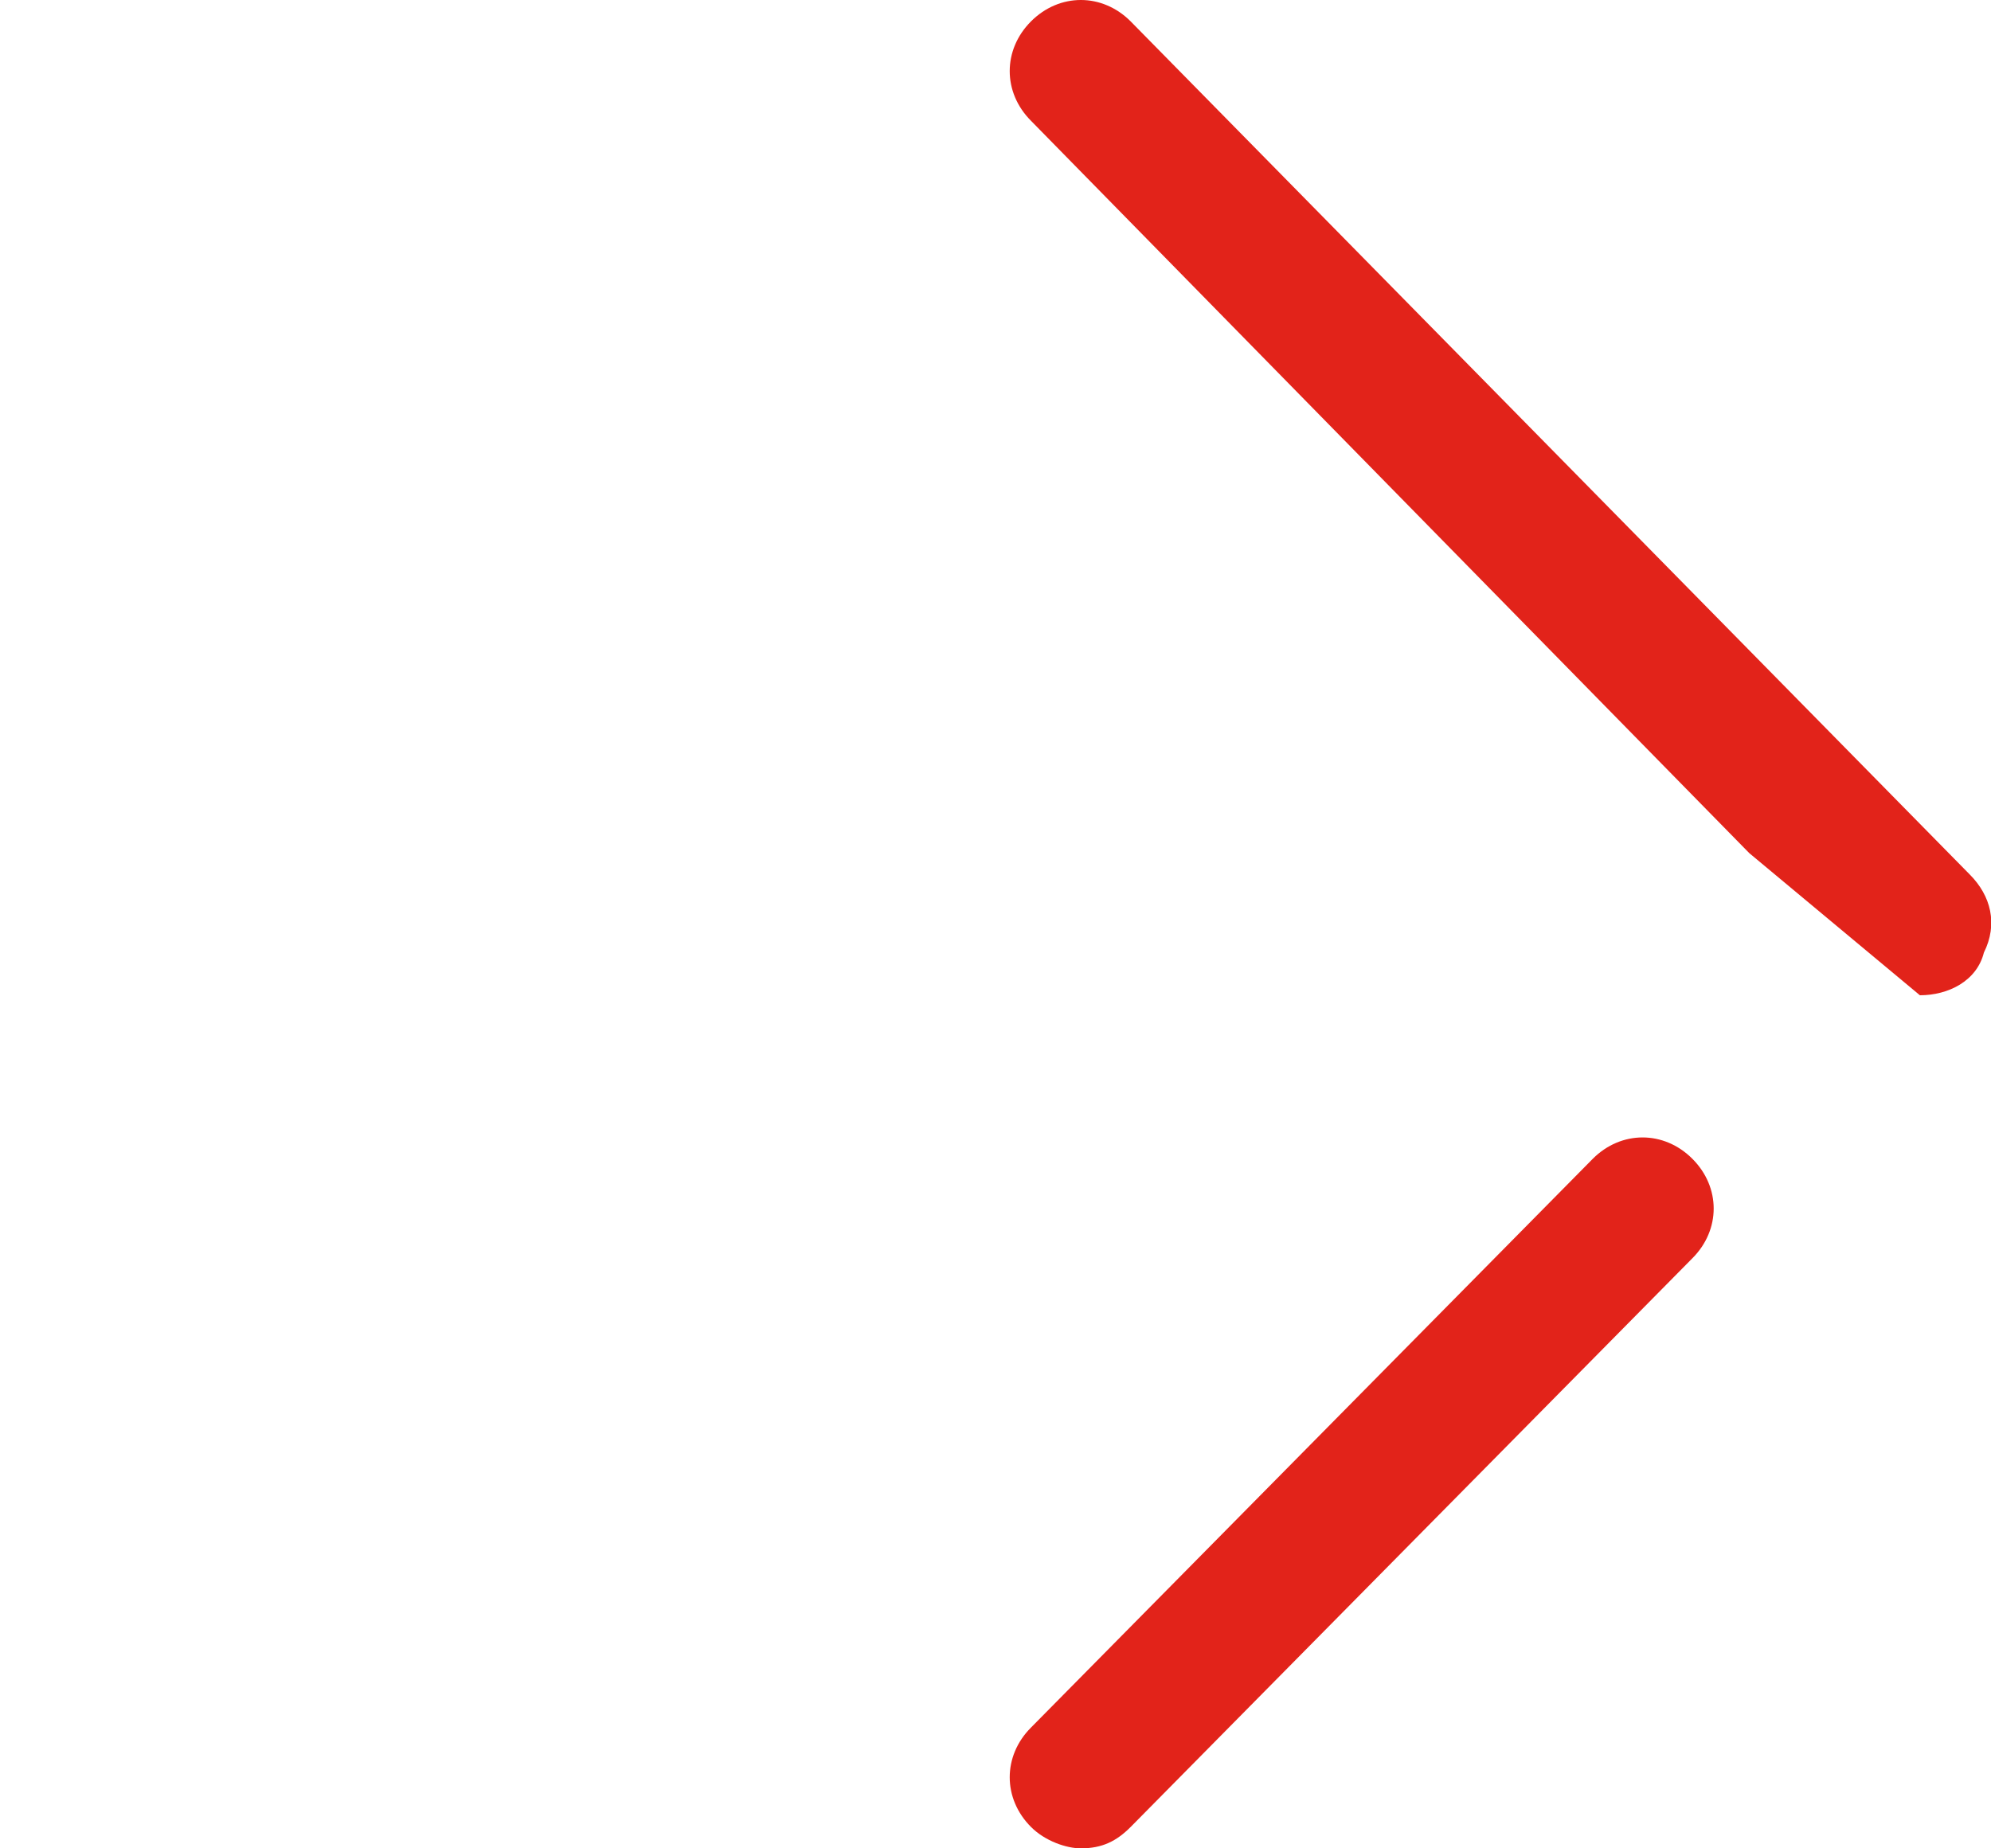
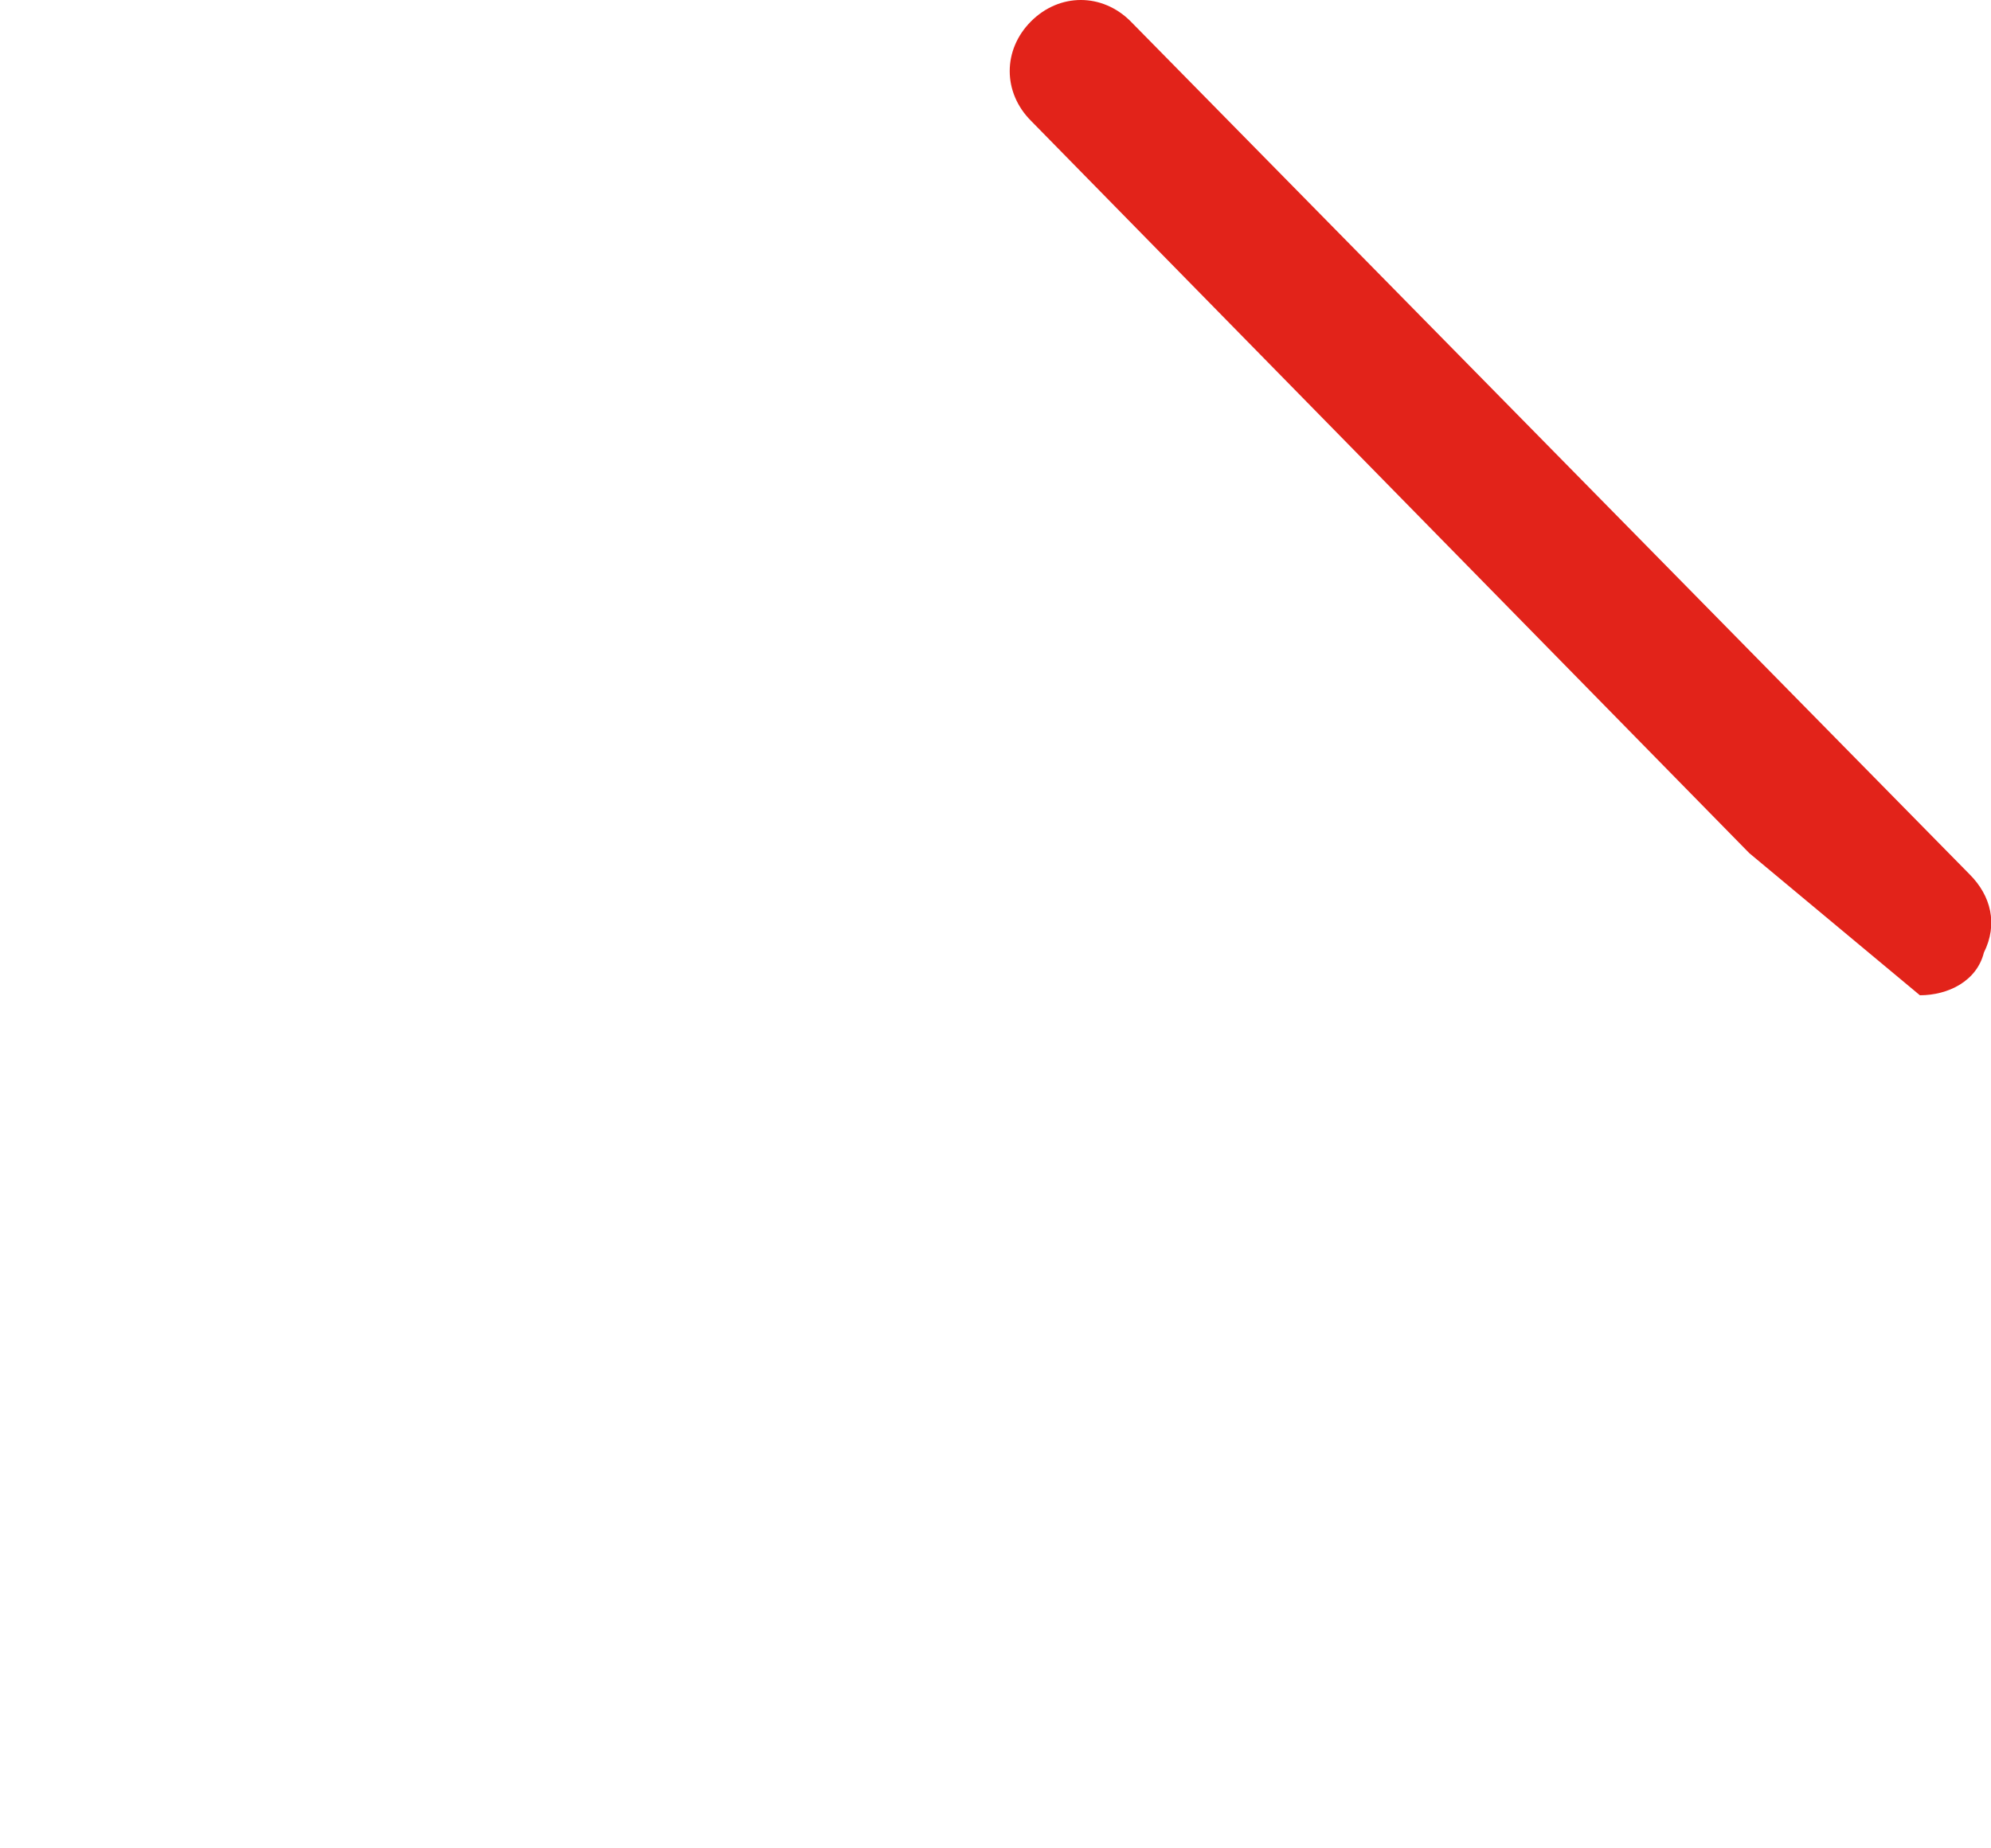
<svg xmlns="http://www.w3.org/2000/svg" version="1.1" id="Layer_1" x="0px" y="0px" viewBox="0 0 28 26" style="enable-background:new 0 0 28 26;" xml:space="preserve">
  <style type="text/css">
	.st0{fill:#E2231A;}
</style>
  <g>
    <g>
-       <path class="st0" d="M0,13" />
      <path class="st0" d="M27,14c0.4,0,0.8-0.2,0.9-0.6c0.2-0.4,0.1-0.8-0.2-1.1l-11.8-12c-0.4-0.4-1-0.4-1.4,0s-0.4,1,0,1.4L24.6,12" />
    </g>
    <g>
-       <path class="st0" d="M15.2,26c0.3,0,0.5-0.1,0.7-0.3l7.9-8c0.4-0.4,0.4-1,0-1.4c-0.4-0.4-1-0.4-1.4,0l-7.9,8c-0.4,0.4-0.4,1,0,1.4    C14.7,25.9,15,26,15.2,26z" />
-     </g>
+       </g>
  </g>
</svg>